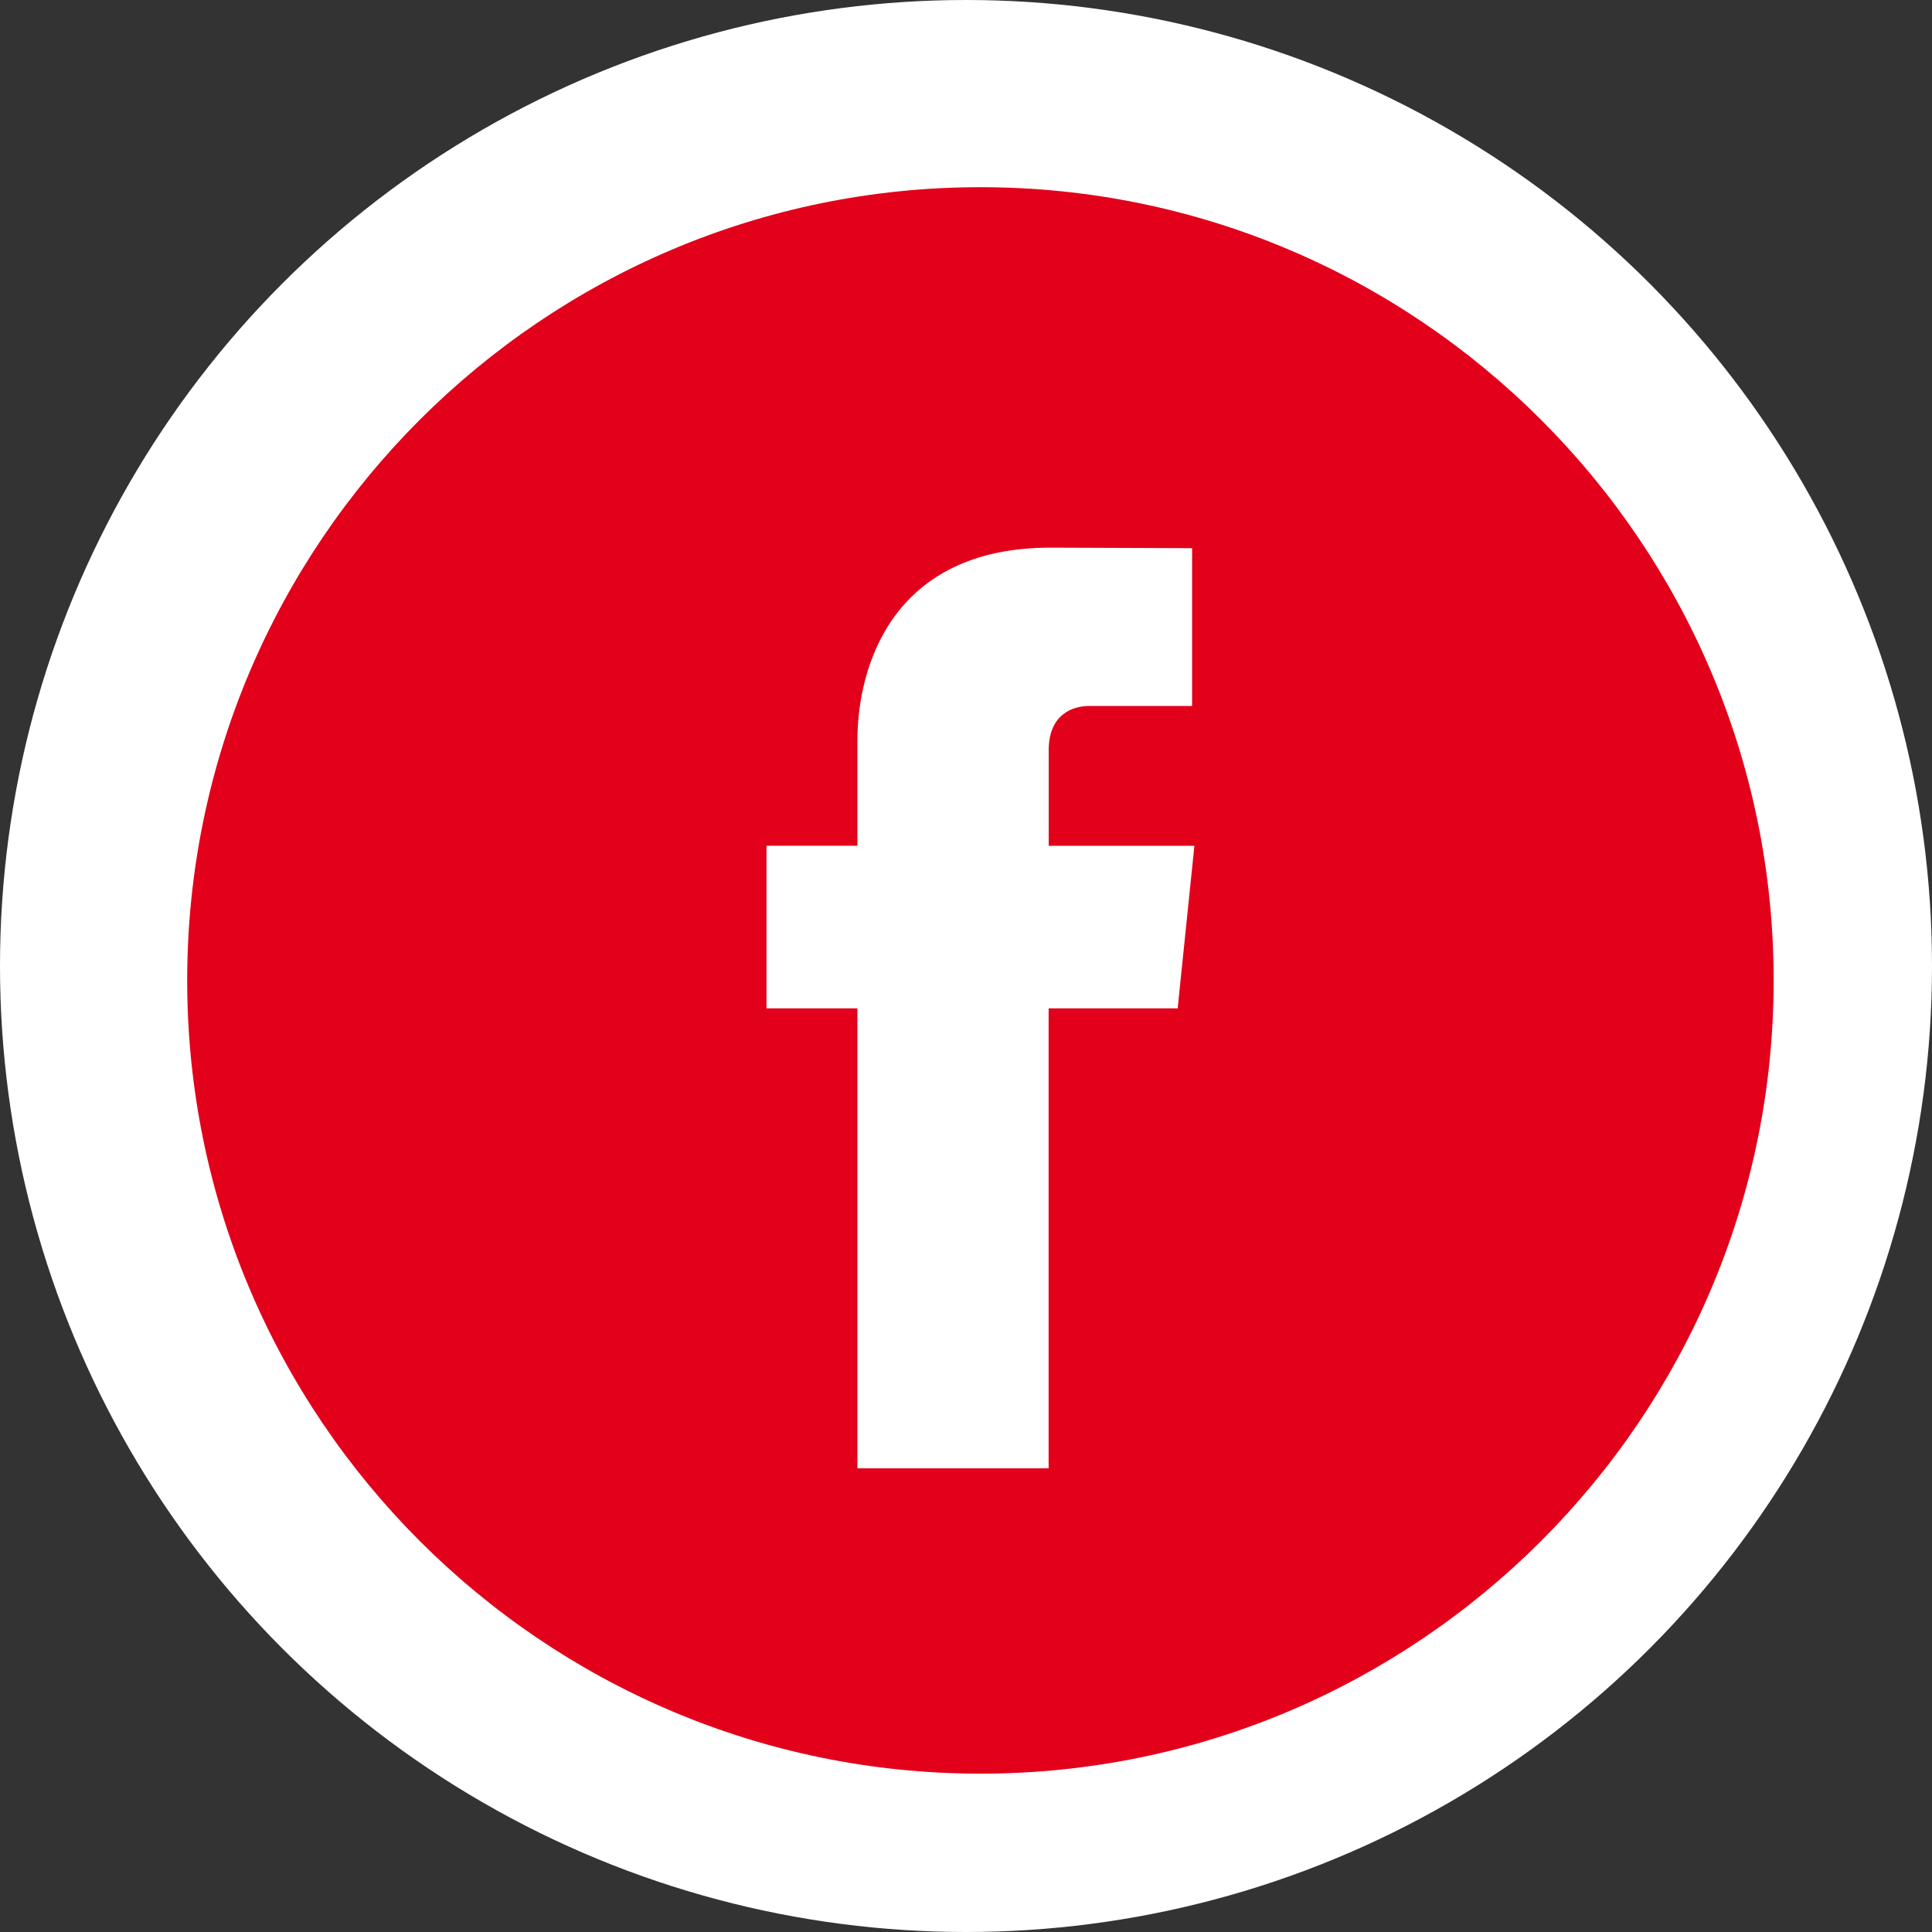
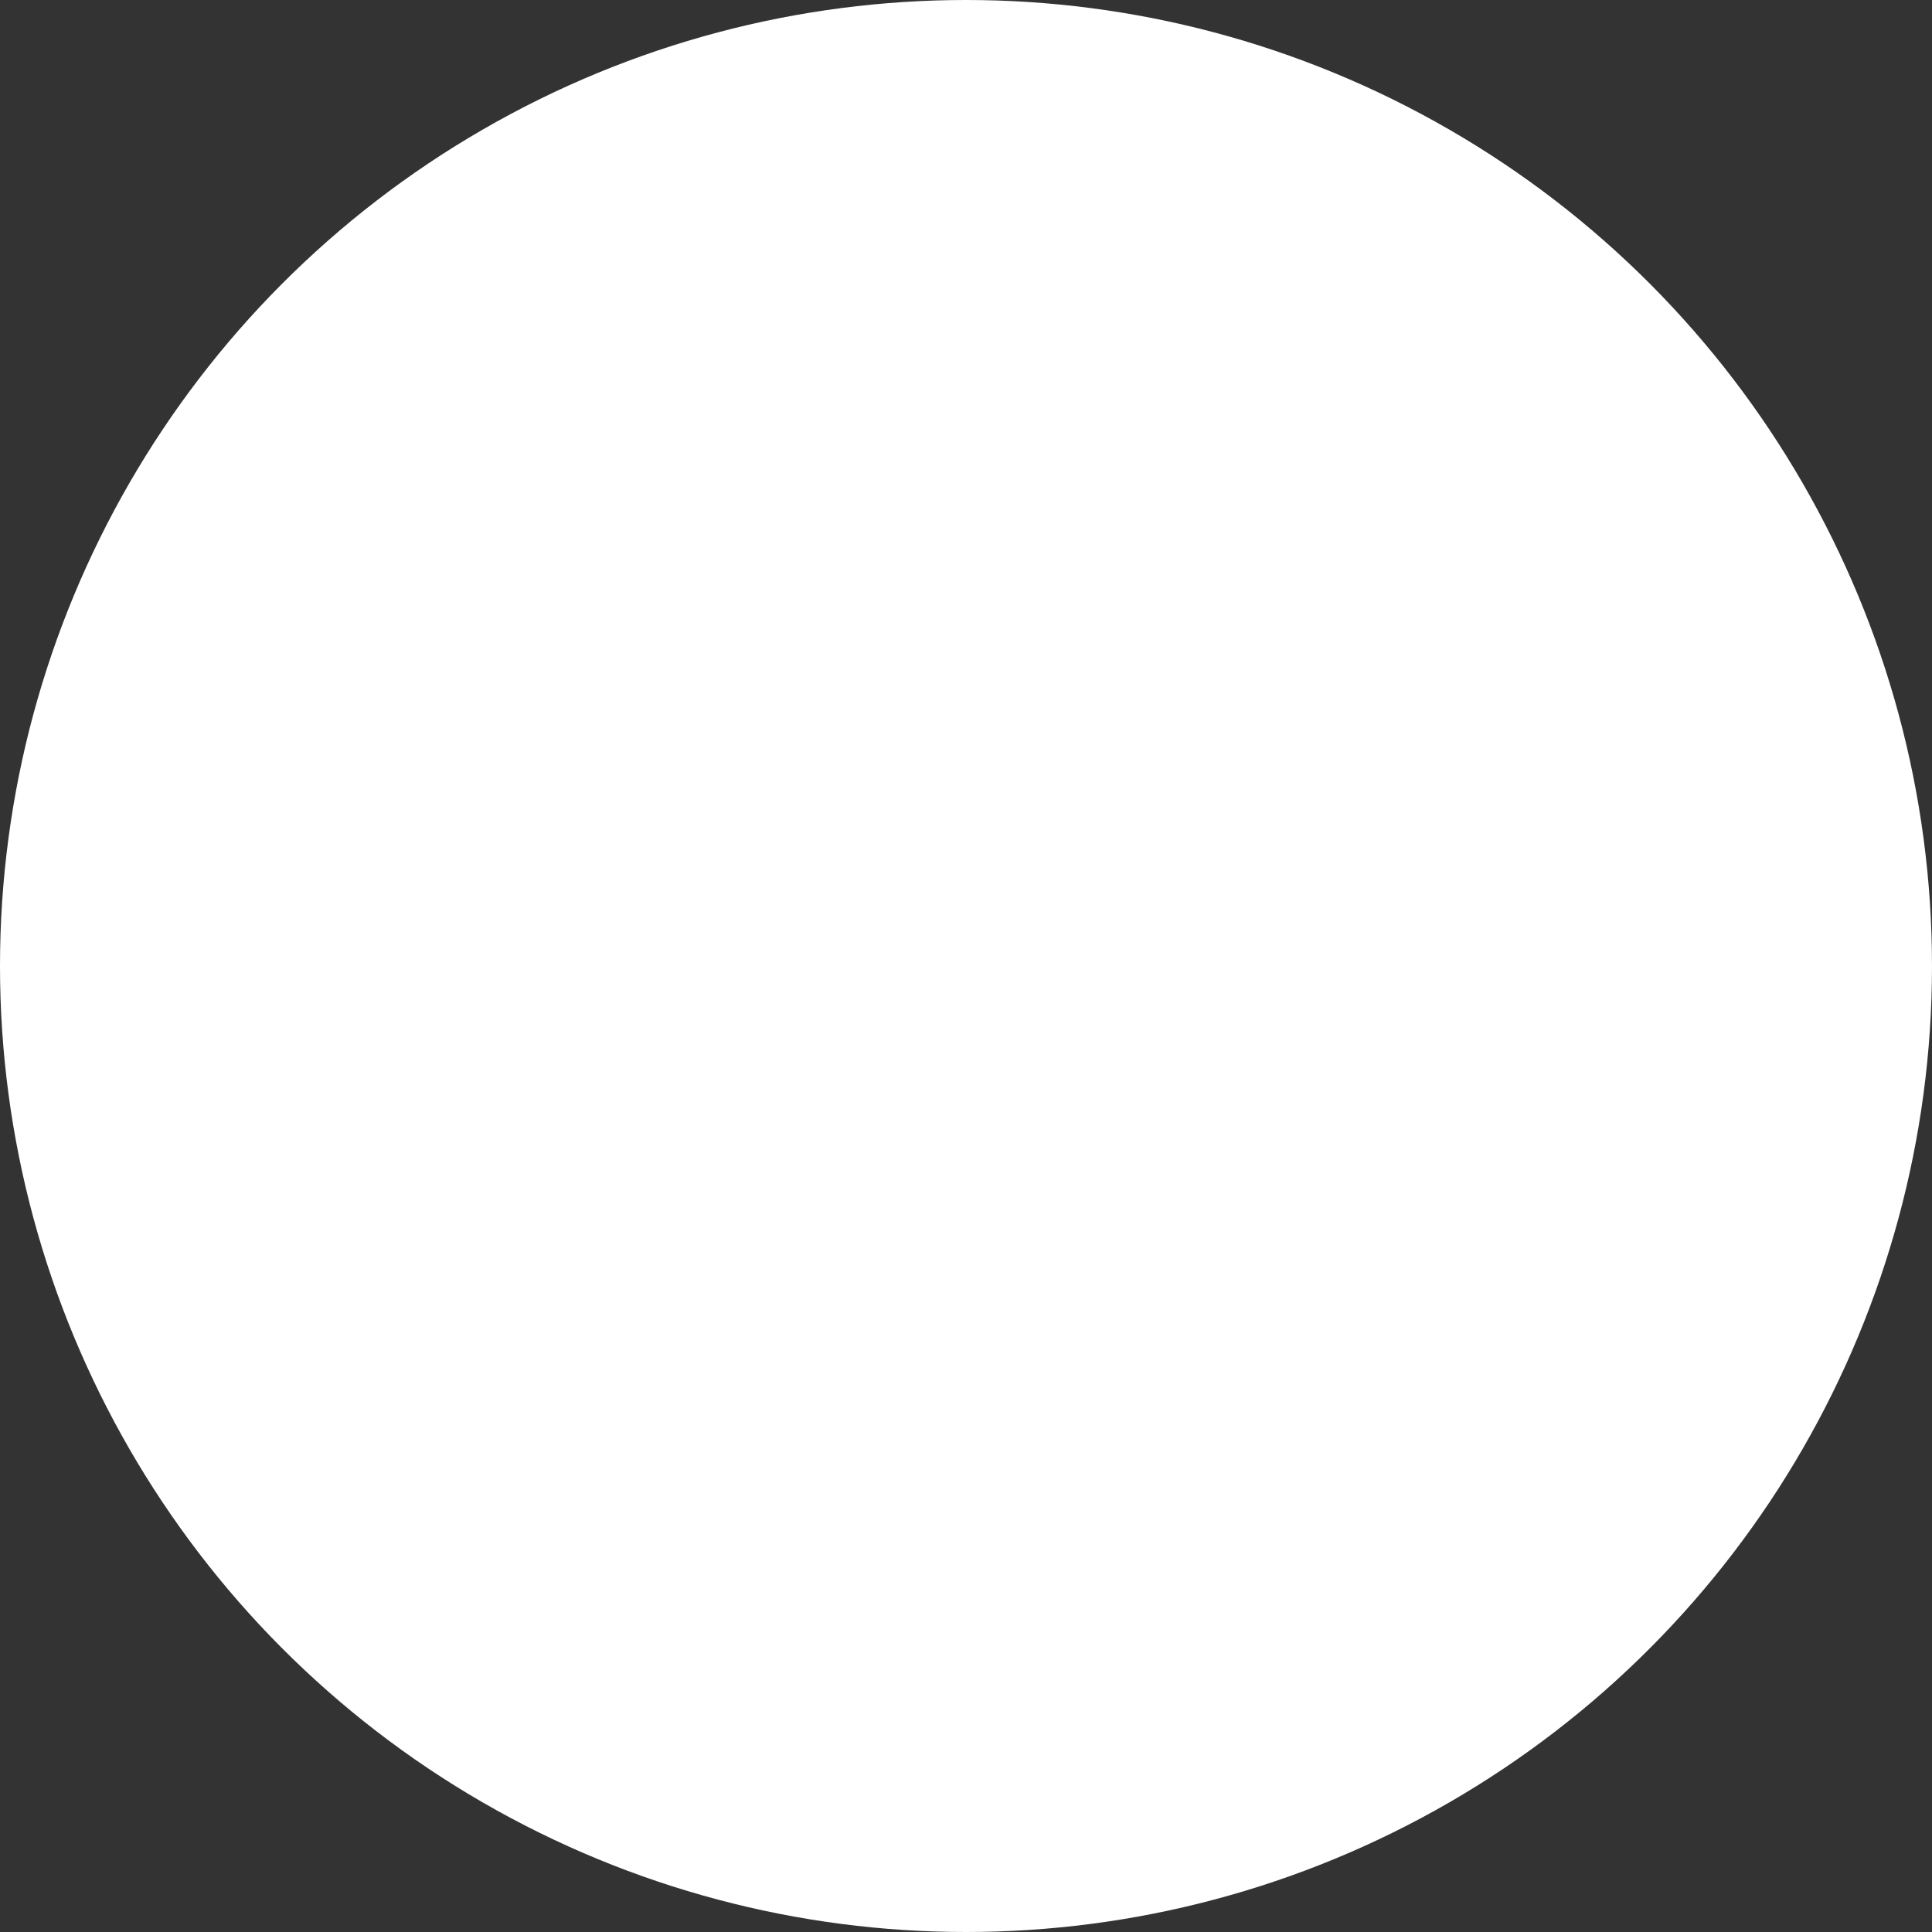
<svg xmlns="http://www.w3.org/2000/svg" width="73px" height="73px" viewBox="0 0 73 73" version="1.1">
  <rect x="0" y="0" width="73" height="73" fill="#333333" stroke="none" />
  <title>icon-facebook</title>
  <desc>Created with Sketch.</desc>
  <g id="Page-1" stroke="none" stroke-width="1" fill="none" fill-rule="evenodd">
    <g id="Sonderschauen" transform="translate(-509, -2934)" fill-rule="nonzero">
      <g id="icon-facebook" transform="translate(509, 2934)">
        <circle id="Oval" fill="#FFFFFF" cx="36.5" cy="36.5" r="36.5" />
        <g id="facebook-logo-button" transform="translate(7.073, 7.073)" fill="#E2001A">
-           <path d="M29.972,0 C13.445,0 0,13.445 0,29.972 C0,46.497 13.445,59.944 29.972,59.944 C46.497,59.944 59.944,46.497 59.944,29.972 C59.944,13.445 46.499,0 29.972,0 Z M37.425,31.027 L32.549,31.027 C32.549,38.817 32.549,48.407 32.549,48.407 L25.324,48.407 C25.324,48.407 25.324,38.91 25.324,31.027 L21.889,31.027 L21.889,24.884 L25.324,24.884 L25.324,20.911 C25.324,18.066 26.676,13.619 32.616,13.619 L37.97,13.64 L37.97,19.602 C37.97,19.602 34.716,19.602 34.084,19.602 C33.451,19.602 32.552,19.919 32.552,21.276 L32.552,24.886 L38.057,24.886 L37.425,31.027 Z" id="Shape" />
-         </g>
+           </g>
      </g>
    </g>
  </g>
</svg>